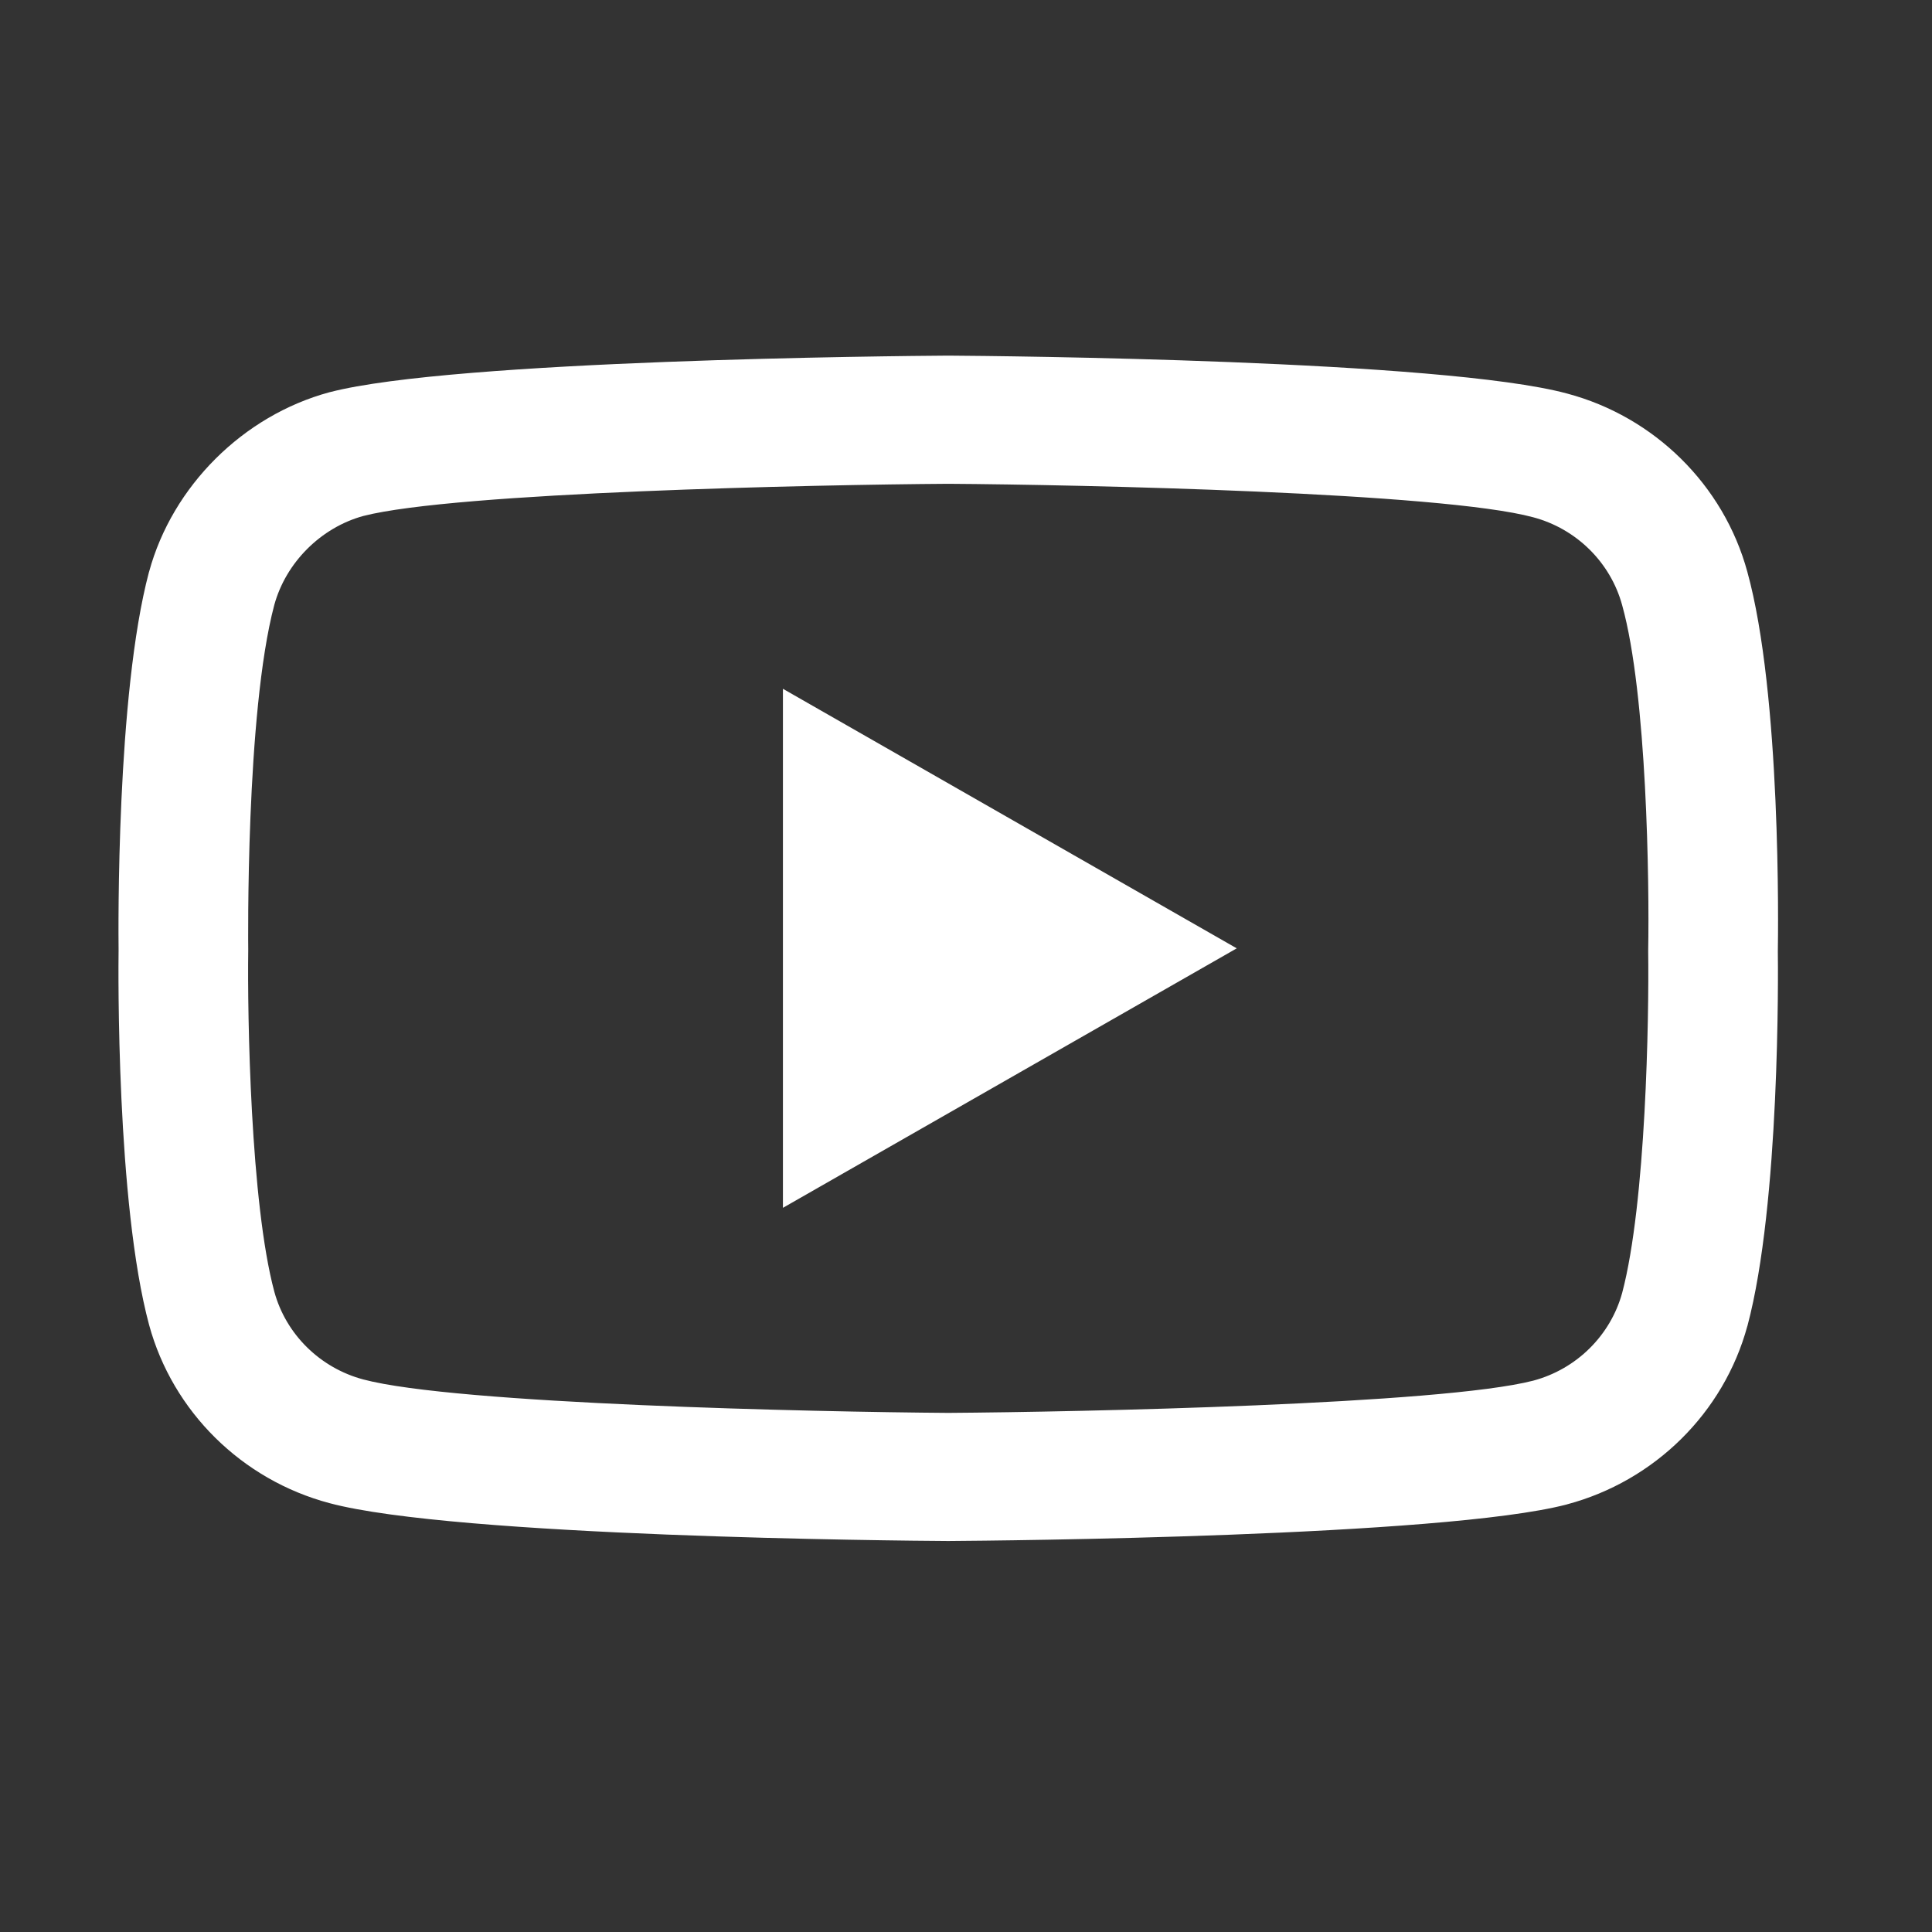
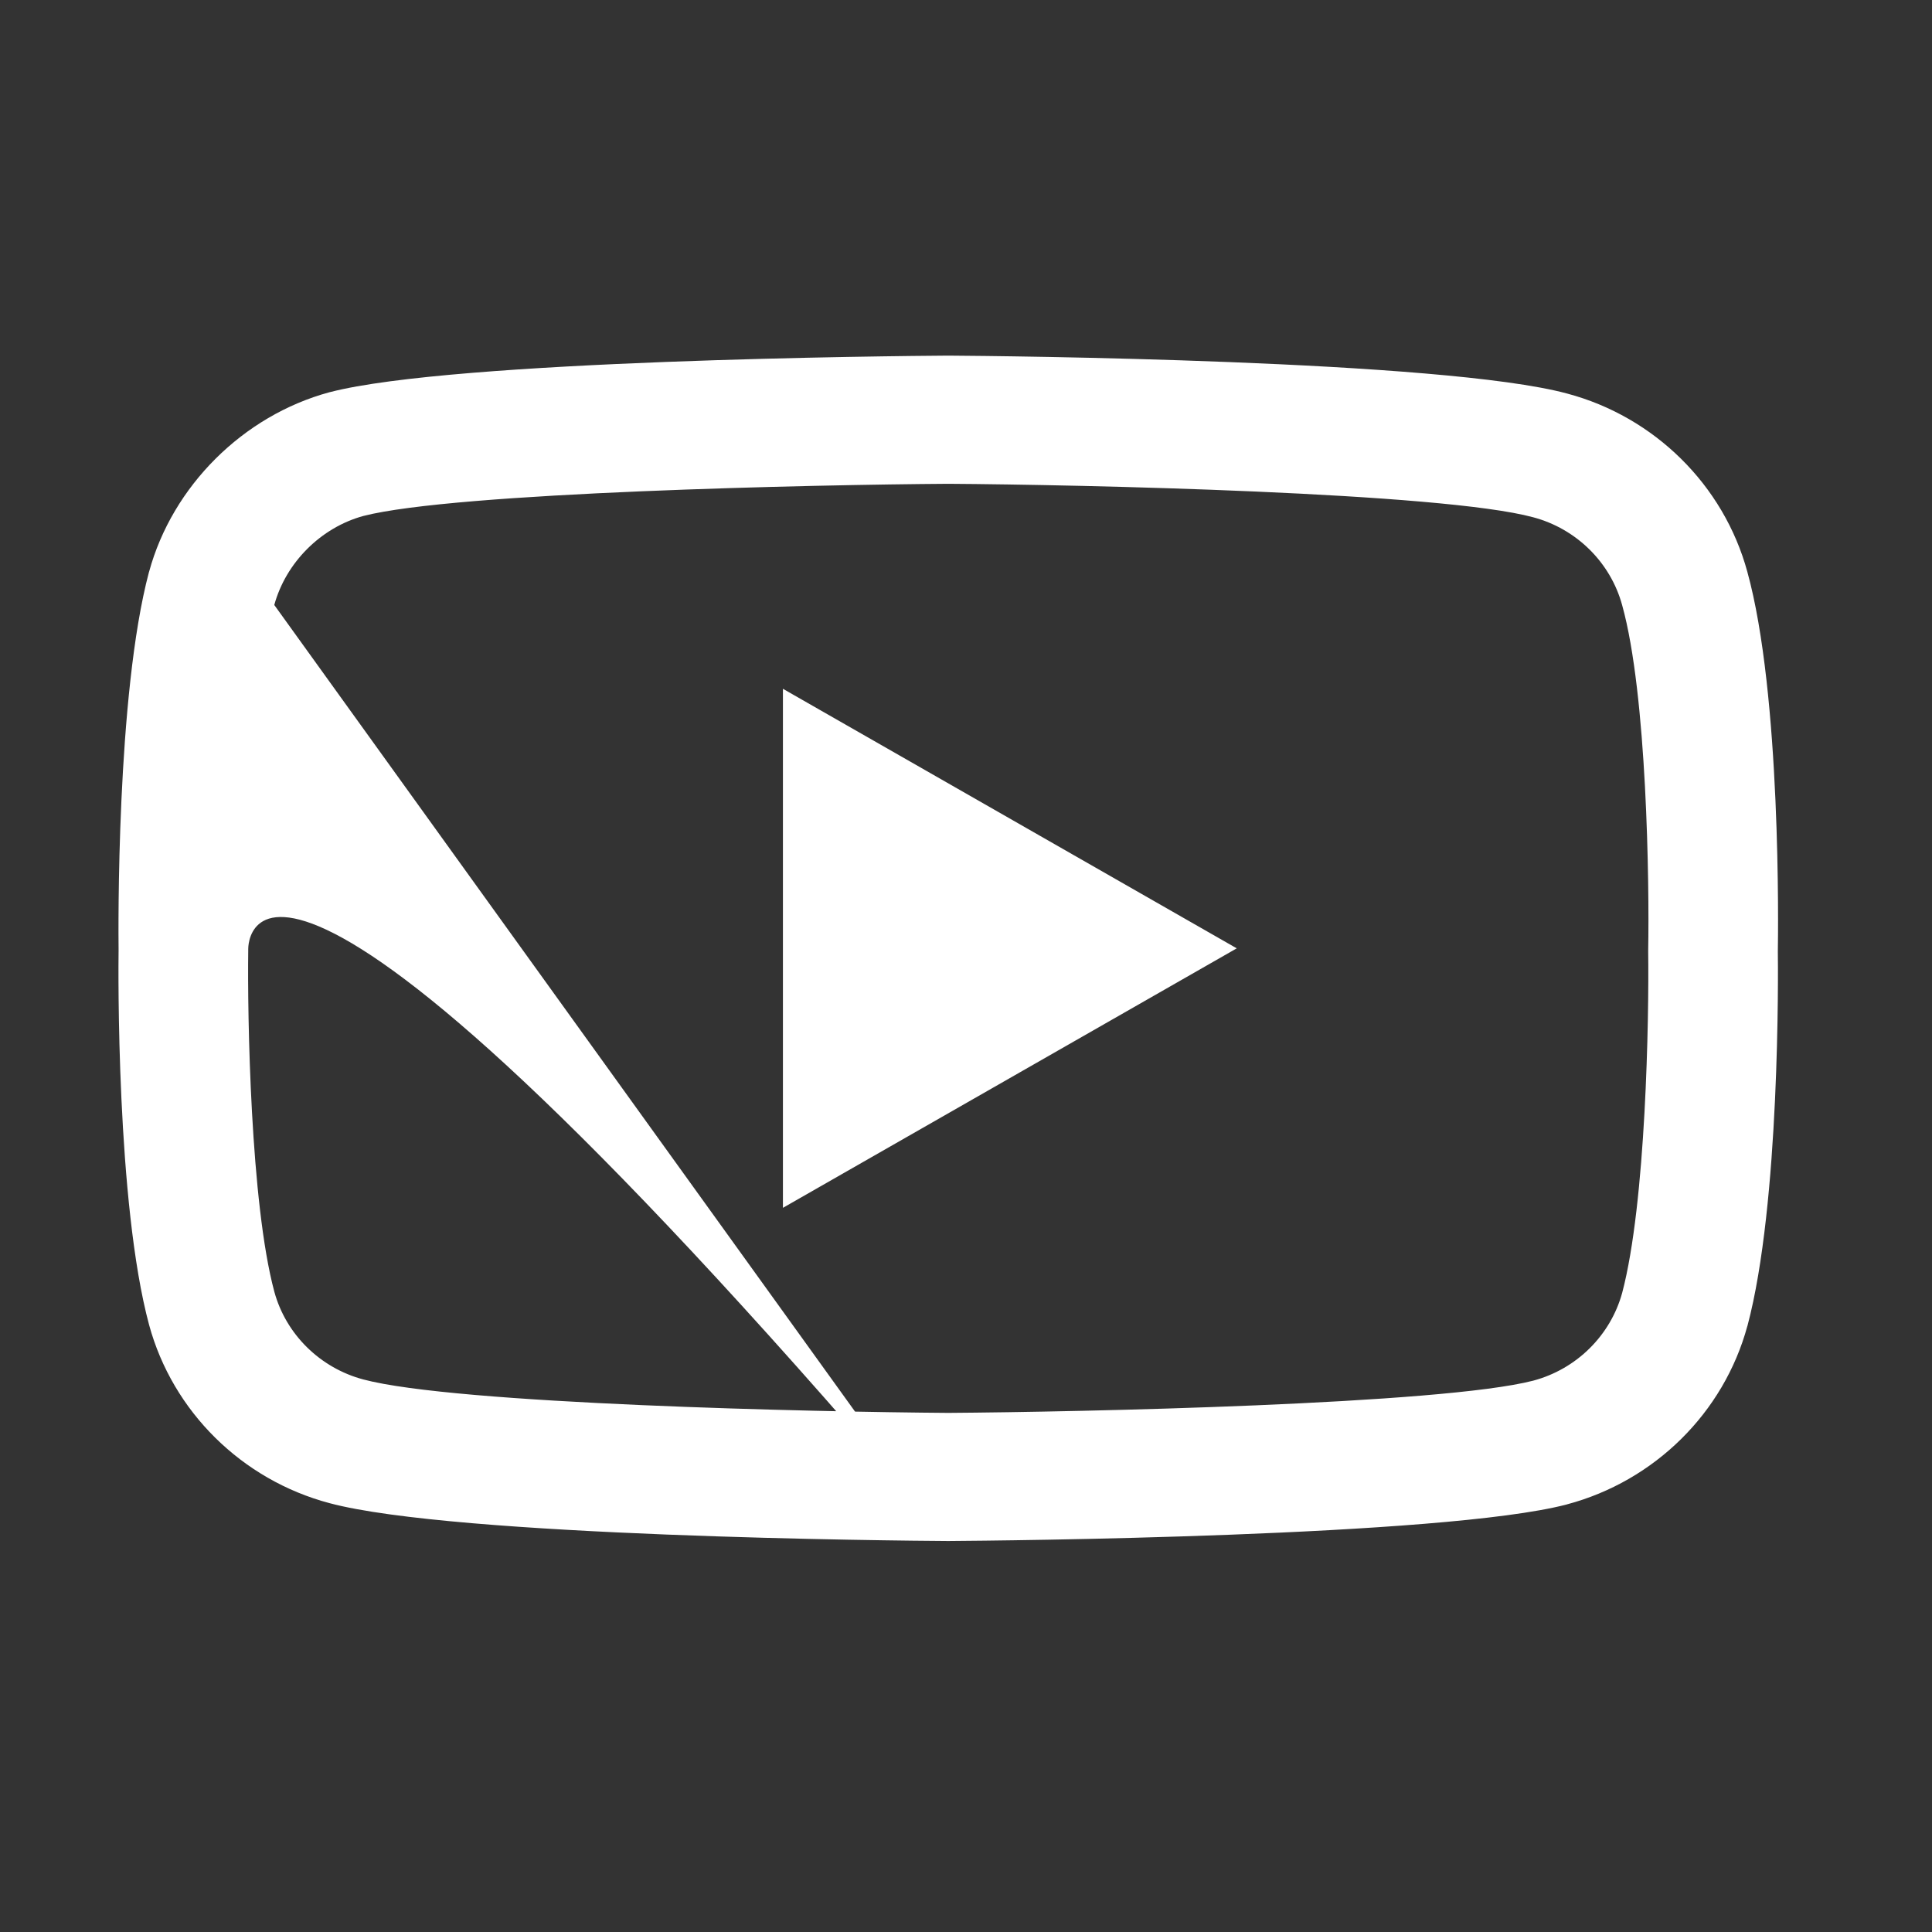
<svg xmlns="http://www.w3.org/2000/svg" width="29" height="29" viewBox="0 0 29 29" fill="none">
  <rect x="0" y="0" width="29" height="29" fill="#333333" stroke="none" />
-   <path d="M14.233 23.131C14.231 23.131 14.229 23.131 14.226 23.131C13.475 23.127 6.83 23.067 4.947 22.563C3.631 22.214 2.592 21.188 2.238 19.887C1.745 18.059 1.776 14.54 1.78 14.259C1.777 13.979 1.745 10.43 2.236 8.587C2.237 8.586 2.237 8.584 2.238 8.582C2.588 7.296 3.65 6.239 4.944 5.888C4.947 5.887 4.95 5.887 4.953 5.886C6.815 5.402 13.473 5.343 14.226 5.338H14.24C14.993 5.343 21.656 5.403 23.522 5.907C24.834 6.256 25.872 7.28 26.227 8.579C26.738 10.423 26.691 13.98 26.686 14.28C26.69 14.575 26.72 18.064 26.23 19.901C26.229 19.903 26.229 19.904 26.228 19.906C25.874 21.207 24.835 22.232 23.518 22.582C23.516 22.583 23.514 22.583 23.512 22.584C21.651 23.067 14.993 23.126 14.24 23.131C14.238 23.131 14.235 23.131 14.233 23.131ZM4.117 9.081C3.685 10.707 3.726 14.211 3.726 14.246V14.271C3.713 15.243 3.759 18.057 4.118 19.39C4.292 20.028 4.804 20.533 5.453 20.706C6.843 21.077 12.255 21.194 14.233 21.208C16.216 21.194 21.636 21.081 23.015 20.724C23.663 20.551 24.173 20.047 24.349 19.408C24.708 18.056 24.753 15.256 24.74 14.29C24.74 14.28 24.74 14.27 24.74 14.26C24.758 13.277 24.723 10.43 24.35 9.087C24.35 9.085 24.349 9.084 24.349 9.083C24.174 8.442 23.662 7.936 23.012 7.764C21.637 7.392 16.216 7.275 14.233 7.262C12.251 7.275 6.836 7.389 5.453 7.745C4.816 7.92 4.292 8.443 4.117 9.081ZM11.752 18.13V10.339L18.564 14.235L11.752 18.13Z" fill="white" />
+   <path d="M14.233 23.131C14.231 23.131 14.229 23.131 14.226 23.131C13.475 23.127 6.83 23.067 4.947 22.563C3.631 22.214 2.592 21.188 2.238 19.887C1.745 18.059 1.776 14.54 1.78 14.259C1.777 13.979 1.745 10.43 2.236 8.587C2.237 8.586 2.237 8.584 2.238 8.582C2.588 7.296 3.65 6.239 4.944 5.888C4.947 5.887 4.95 5.887 4.953 5.886C6.815 5.402 13.473 5.343 14.226 5.338H14.24C14.993 5.343 21.656 5.403 23.522 5.907C24.834 6.256 25.872 7.28 26.227 8.579C26.738 10.423 26.691 13.98 26.686 14.28C26.69 14.575 26.72 18.064 26.23 19.901C26.229 19.903 26.229 19.904 26.228 19.906C25.874 21.207 24.835 22.232 23.518 22.582C23.516 22.583 23.514 22.583 23.512 22.584C21.651 23.067 14.993 23.126 14.24 23.131C14.238 23.131 14.235 23.131 14.233 23.131ZC3.685 10.707 3.726 14.211 3.726 14.246V14.271C3.713 15.243 3.759 18.057 4.118 19.39C4.292 20.028 4.804 20.533 5.453 20.706C6.843 21.077 12.255 21.194 14.233 21.208C16.216 21.194 21.636 21.081 23.015 20.724C23.663 20.551 24.173 20.047 24.349 19.408C24.708 18.056 24.753 15.256 24.74 14.29C24.74 14.28 24.74 14.27 24.74 14.26C24.758 13.277 24.723 10.43 24.35 9.087C24.35 9.085 24.349 9.084 24.349 9.083C24.174 8.442 23.662 7.936 23.012 7.764C21.637 7.392 16.216 7.275 14.233 7.262C12.251 7.275 6.836 7.389 5.453 7.745C4.816 7.92 4.292 8.443 4.117 9.081ZM11.752 18.13V10.339L18.564 14.235L11.752 18.13Z" fill="white" />
</svg>